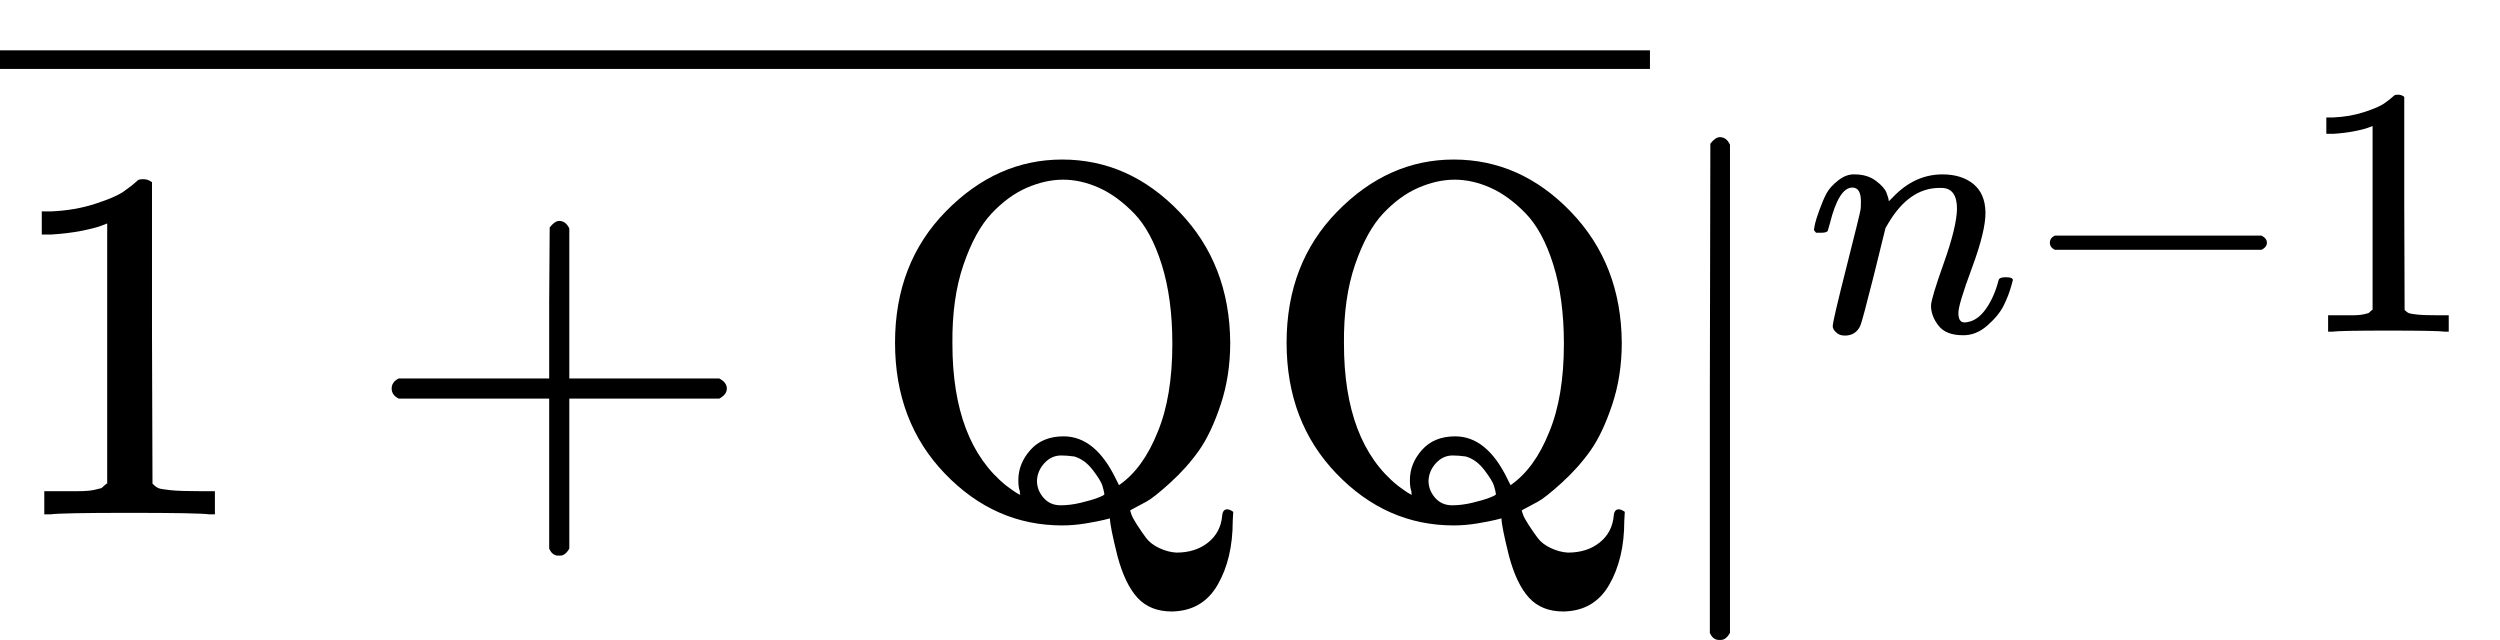
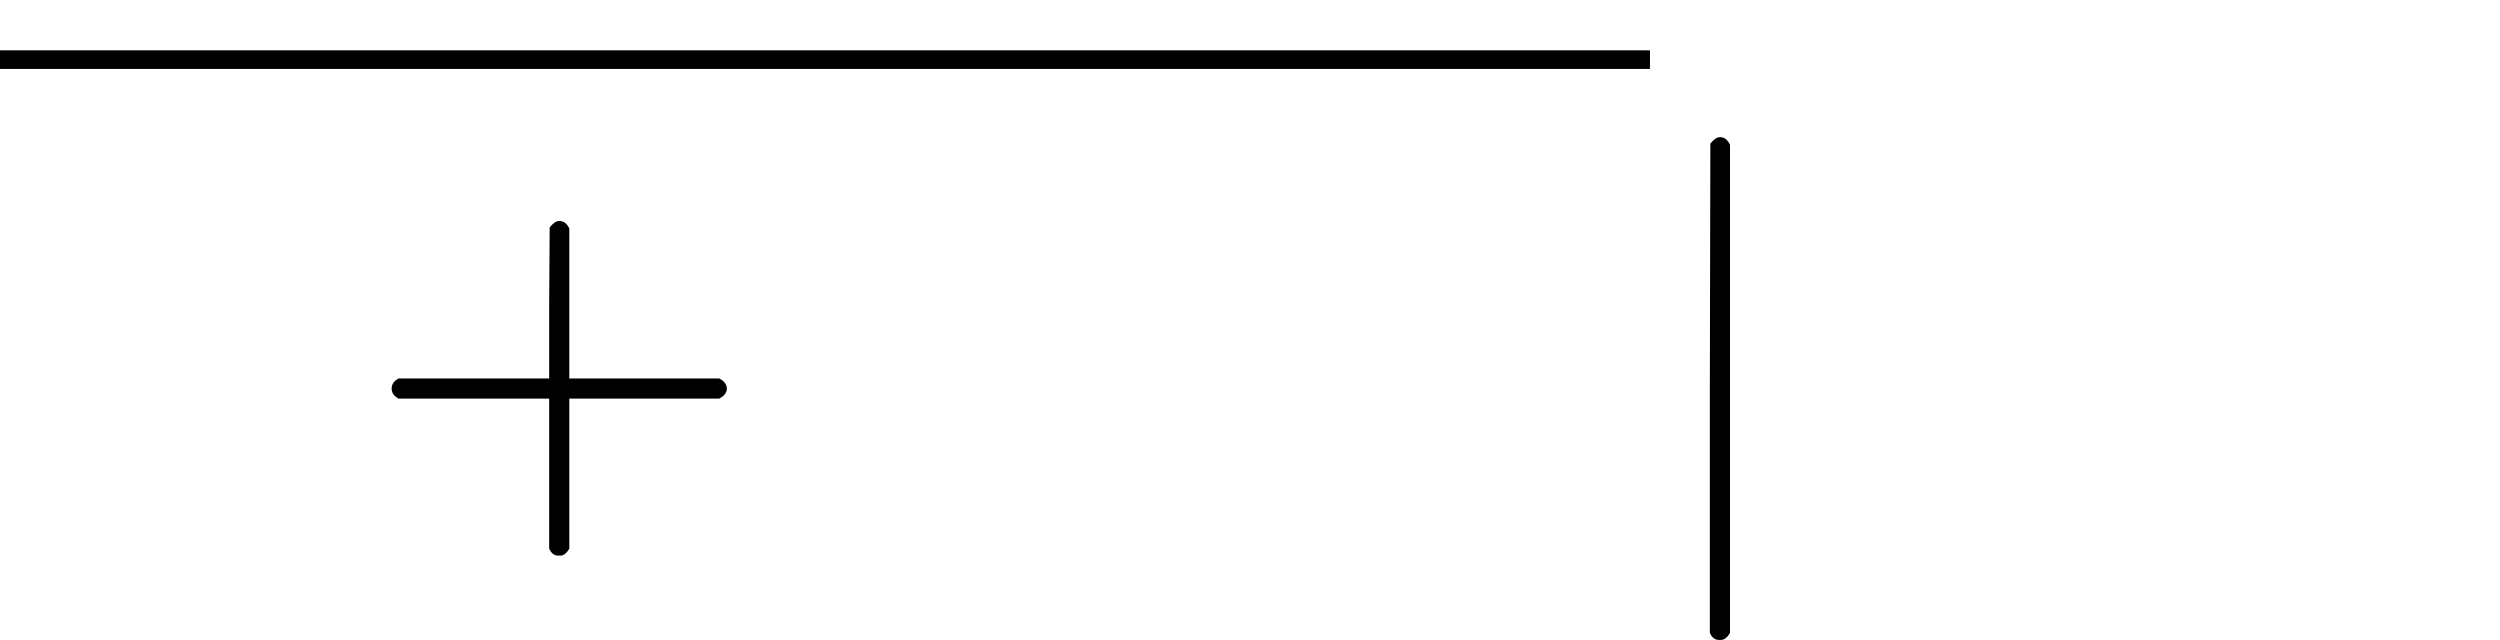
<svg xmlns="http://www.w3.org/2000/svg" xmlns:xlink="http://www.w3.org/1999/xlink" version="1.1" style="vertical-align: -0.564ex;" width="4967.4px" height="1271.5px" viewBox="0 -1022 4967.4 1271.5">
  <defs>
-     <path id="MJX-674-TEX-N-31" d="M213 578L200 573Q186 568 160 563T102 556H83V602H102Q149 604 189 617T245 641T273 663Q275 666 285 666Q294 666 302 660V361L303 61Q310 54 315 52T339 48T401 46H427V0H416Q395 3 257 3Q121 3 100 0H88V46H114Q136 46 152 46T177 47T193 50T201 52T207 57T213 61V578Z" />
    <path id="MJX-674-TEX-N-2B" d="M56 237T56 250T70 270H369V420L370 570Q380 583 389 583Q402 583 409 568V270H707Q722 262 722 250T707 230H409V-68Q401 -82 391 -82H389H387Q375 -82 369 -68V230H70Q56 237 56 250Z" />
-     <path id="MJX-674-TEX-N-51" d="M56 341Q56 499 157 602T388 705Q521 705 621 601T722 341Q722 275 703 218T660 127T603 63T555 25T525 9Q524 8 524 8H523Q524 5 526 -1T537 -21T555 -47T581 -67T615 -76Q653 -76 678 -56T706 -3Q707 10 716 10Q721 10 728 5L727 -13Q727 -88 697 -140T606 -193Q563 -193 538 -166T498 -83Q483 -23 483 -8L471 -11Q459 -14 435 -18T388 -22Q254 -22 155 81T56 341ZM607 339Q607 429 586 496T531 598T461 649T390 665T318 649T248 598T192 496T170 339Q170 143 277 57Q301 39 305 39L304 42Q304 44 304 46Q301 53 301 68Q301 101 325 128T391 155Q454 155 495 70L501 58Q549 91 578 164Q607 234 607 339ZM385 18Q404 18 425 23T459 33T472 40Q471 47 468 57T449 88T412 115Q398 117 386 117Q367 117 353 102T338 67Q338 48 351 33T385 18Z" />
    <path id="MJX-674-TEX-S4-2013" d="M0 248V285H499V248H0Z" />
    <path id="MJX-674-TEX-N-7C" d="M139 -249H137Q125 -249 119 -235V251L120 737Q130 750 139 750Q152 750 159 735V-235Q151 -249 141 -249H139Z" />
-     <path id="MJX-674-TEX-I-1D45B" d="M21 287Q22 293 24 303T36 341T56 388T89 425T135 442Q171 442 195 424T225 390T231 369Q231 367 232 367L243 378Q304 442 382 442Q436 442 469 415T503 336T465 179T427 52Q427 26 444 26Q450 26 453 27Q482 32 505 65T540 145Q542 153 560 153Q580 153 580 145Q580 144 576 130Q568 101 554 73T508 17T439 -10Q392 -10 371 17T350 73Q350 92 386 193T423 345Q423 404 379 404H374Q288 404 229 303L222 291L189 157Q156 26 151 16Q138 -11 108 -11Q95 -11 87 -5T76 7T74 17Q74 30 112 180T152 343Q153 348 153 366Q153 405 129 405Q91 405 66 305Q60 285 60 284Q58 278 41 278H27Q21 284 21 287Z" />
-     <path id="MJX-674-TEX-N-2212" d="M84 237T84 250T98 270H679Q694 262 694 250T679 230H98Q84 237 84 250Z" />
  </defs>
  <g stroke="currentColor" fill="currentColor" stroke-width="0" transform="scale(1,-1)">
    <g>
      <g>
        <g>
          <g>
            <use xlink:href="#MJX-674-TEX-N-31" />
          </g>
          <g transform="translate(722.2,0)">
            <use xlink:href="#MJX-674-TEX-N-2B" />
          </g>
          <g transform="translate(1722.4,0)">
            <g>
              <use xlink:href="#MJX-674-TEX-N-51" />
              <use xlink:href="#MJX-674-TEX-N-51" transform="translate(778,0)" />
            </g>
          </g>
        </g>
        <g transform="translate(0,637)">
          <svg width="3278.4" height="237" x="0" y="148" viewBox="819.6 148 3278.4 237">
            <use xlink:href="#MJX-674-TEX-S4-2013" transform="scale(9.835,1)" />
          </svg>
        </g>
      </g>
      <g transform="translate(3278.4,0)">
        <g transform="translate(0 -0.5)">
          <use xlink:href="#MJX-674-TEX-N-7C" />
        </g>
        <g transform="translate(311,363) scale(0.707)">
          <g>
            <use xlink:href="#MJX-674-TEX-I-1D45B" />
          </g>
          <g transform="translate(600,0)">
            <use xlink:href="#MJX-674-TEX-N-2212" />
          </g>
          <g transform="translate(1378,0)">
            <use xlink:href="#MJX-674-TEX-N-31" />
          </g>
        </g>
      </g>
    </g>
  </g>
</svg>